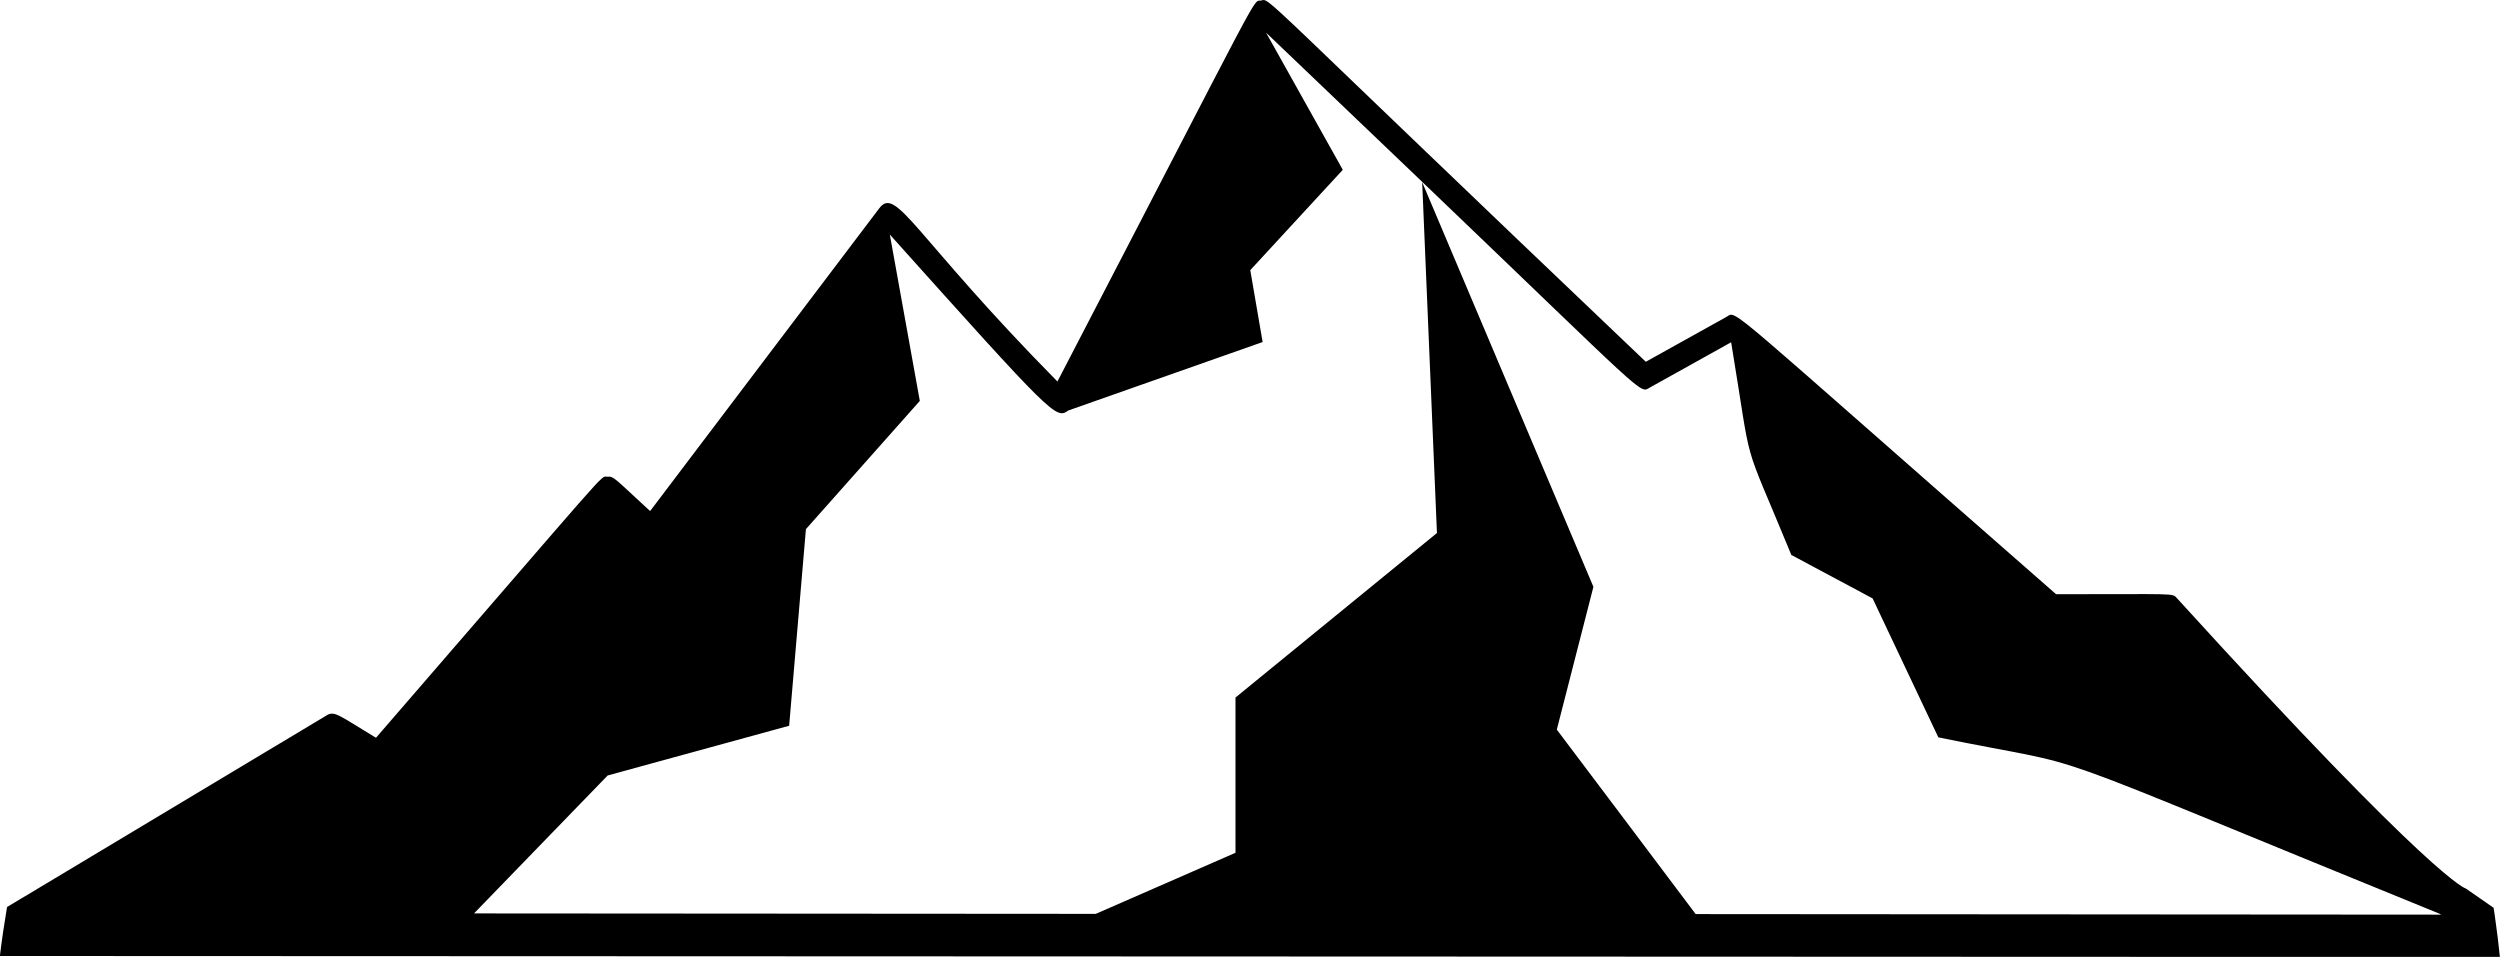
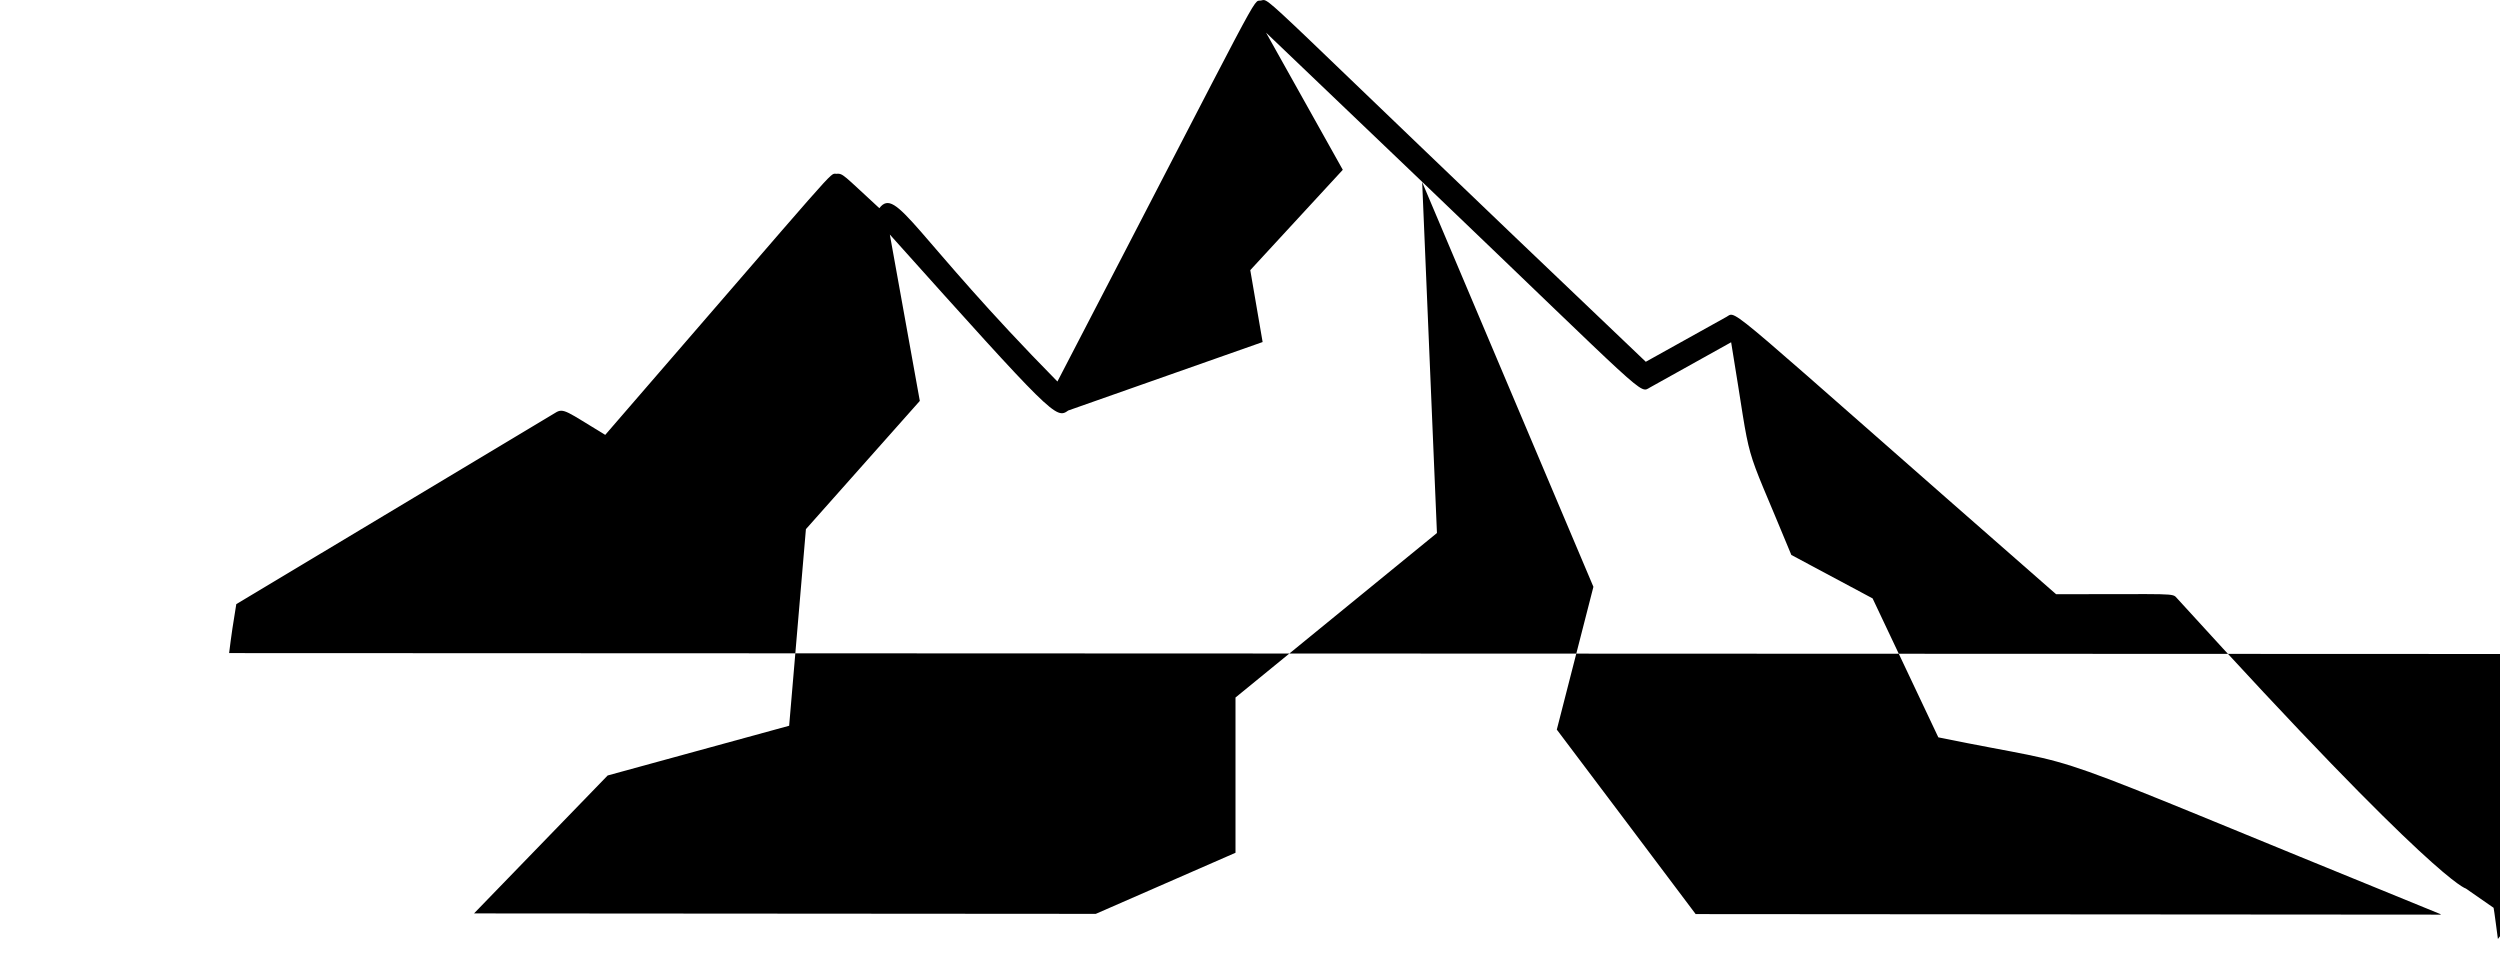
<svg xmlns="http://www.w3.org/2000/svg" id="Ebene_2" viewBox="0 0 226.73 86.78">
  <g id="Layer_1">
-     <path d="M226.54,85.16h0c-.02-.13-.35-2.7-.39-2.83-.25-.17-2.51-1.75-2.52-1.75,0,0-2.71-.5-26.19-26.32-.44-.5-.03-.36-10.97-.37-30.59-26.76-28.89-25.71-29.88-25.16l-7.33,4.08C113.21-1.51,115.28-.1,114.35.05c-.8.14.59-2.1-18.45,34.55-13.02-13.22-14.6-17.76-16.15-15.72l-20.79,27.47c-3.32-3.05-3.28-3.16-3.9-3.12-.68.04.83-1.48-20.96,23.68-3.48-2.1-3.77-2.49-4.53-2-7.09,4.26-28.93,17.35-28.93,17.35-.25,1.47-.47,2.95-.65,4.44l226.73.09c-.06-.54-.12-1.07-.18-1.61ZM153.79,82.91c-.66-.88-11.94-15.88-12.6-16.74l3.32-12.95-15.53-36.7,1.34,31.82-18.27,14.92v14.08c-1.71.74-10.88,4.75-12.67,5.54l-56.39-.04c.78-.81,11.63-12,12.12-12.51l16.46-4.51,1.52-17.83,10.33-11.63-2.72-15.09c14.82,16.53,15.07,16.77,16.18,15.96l17.63-6.21-1.12-6.52,8.39-9.1-6.96-12.44,14.17,13.54h0c20.72,19.83,19.67,19.19,20.65,18.64l7.36-4.1c2.04,12.33.79,7.93,5.46,19.29l7.37,3.94,5.96,12.6c15.56,3.19,5.73-.17,45.51,16.02l.07.06-67.58-.05Z" />
+     <path d="M226.54,85.16h0c-.02-.13-.35-2.7-.39-2.83-.25-.17-2.51-1.75-2.52-1.75,0,0-2.71-.5-26.19-26.32-.44-.5-.03-.36-10.97-.37-30.59-26.76-28.89-25.71-29.88-25.16l-7.33,4.08C113.21-1.51,115.28-.1,114.35.05c-.8.14.59-2.1-18.45,34.55-13.02-13.22-14.6-17.76-16.15-15.72c-3.32-3.05-3.28-3.16-3.9-3.12-.68.04.83-1.48-20.96,23.68-3.48-2.1-3.77-2.49-4.53-2-7.09,4.26-28.93,17.35-28.93,17.35-.25,1.47-.47,2.95-.65,4.44l226.73.09c-.06-.54-.12-1.07-.18-1.61ZM153.79,82.91c-.66-.88-11.94-15.88-12.6-16.74l3.32-12.95-15.53-36.7,1.34,31.82-18.27,14.92v14.08c-1.71.74-10.88,4.75-12.67,5.54l-56.39-.04c.78-.81,11.63-12,12.12-12.51l16.46-4.51,1.52-17.83,10.33-11.63-2.72-15.09c14.82,16.53,15.07,16.77,16.18,15.96l17.63-6.21-1.12-6.52,8.39-9.1-6.96-12.44,14.17,13.54h0c20.72,19.83,19.67,19.19,20.65,18.64l7.36-4.1c2.04,12.33.79,7.93,5.46,19.29l7.37,3.94,5.96,12.6c15.56,3.19,5.73-.17,45.51,16.02l.07.06-67.58-.05Z" />
  </g>
</svg>